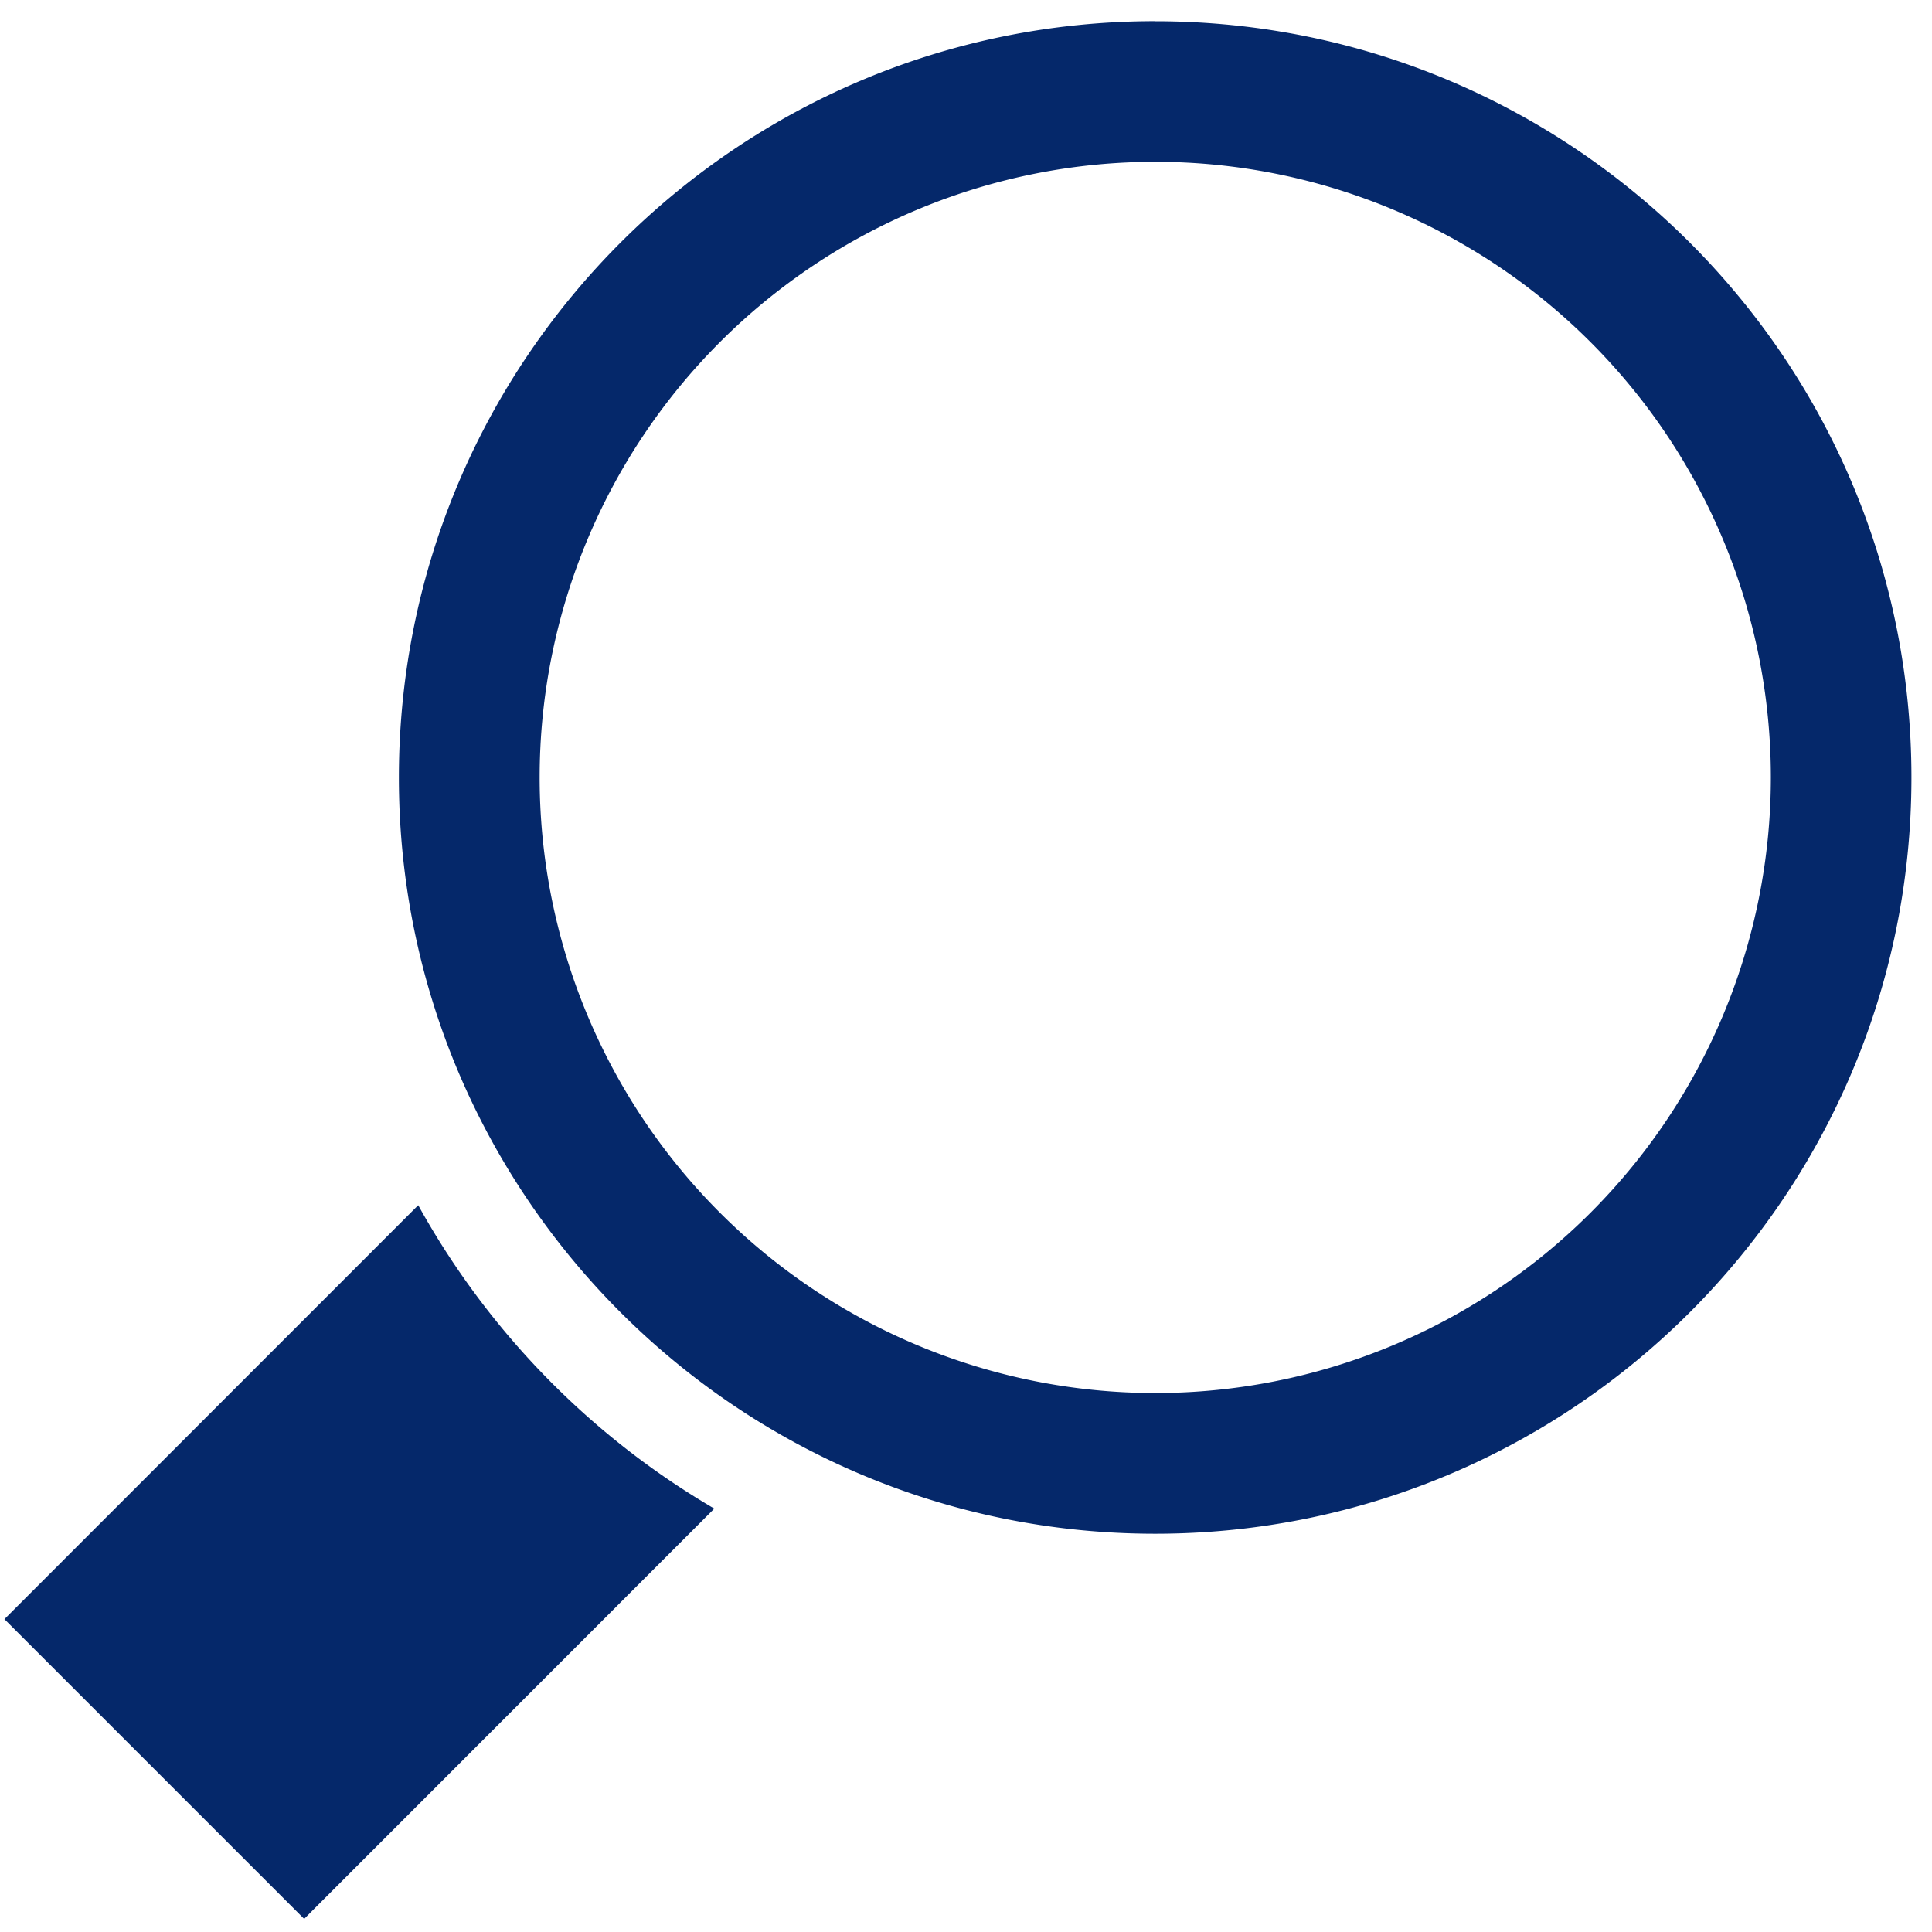
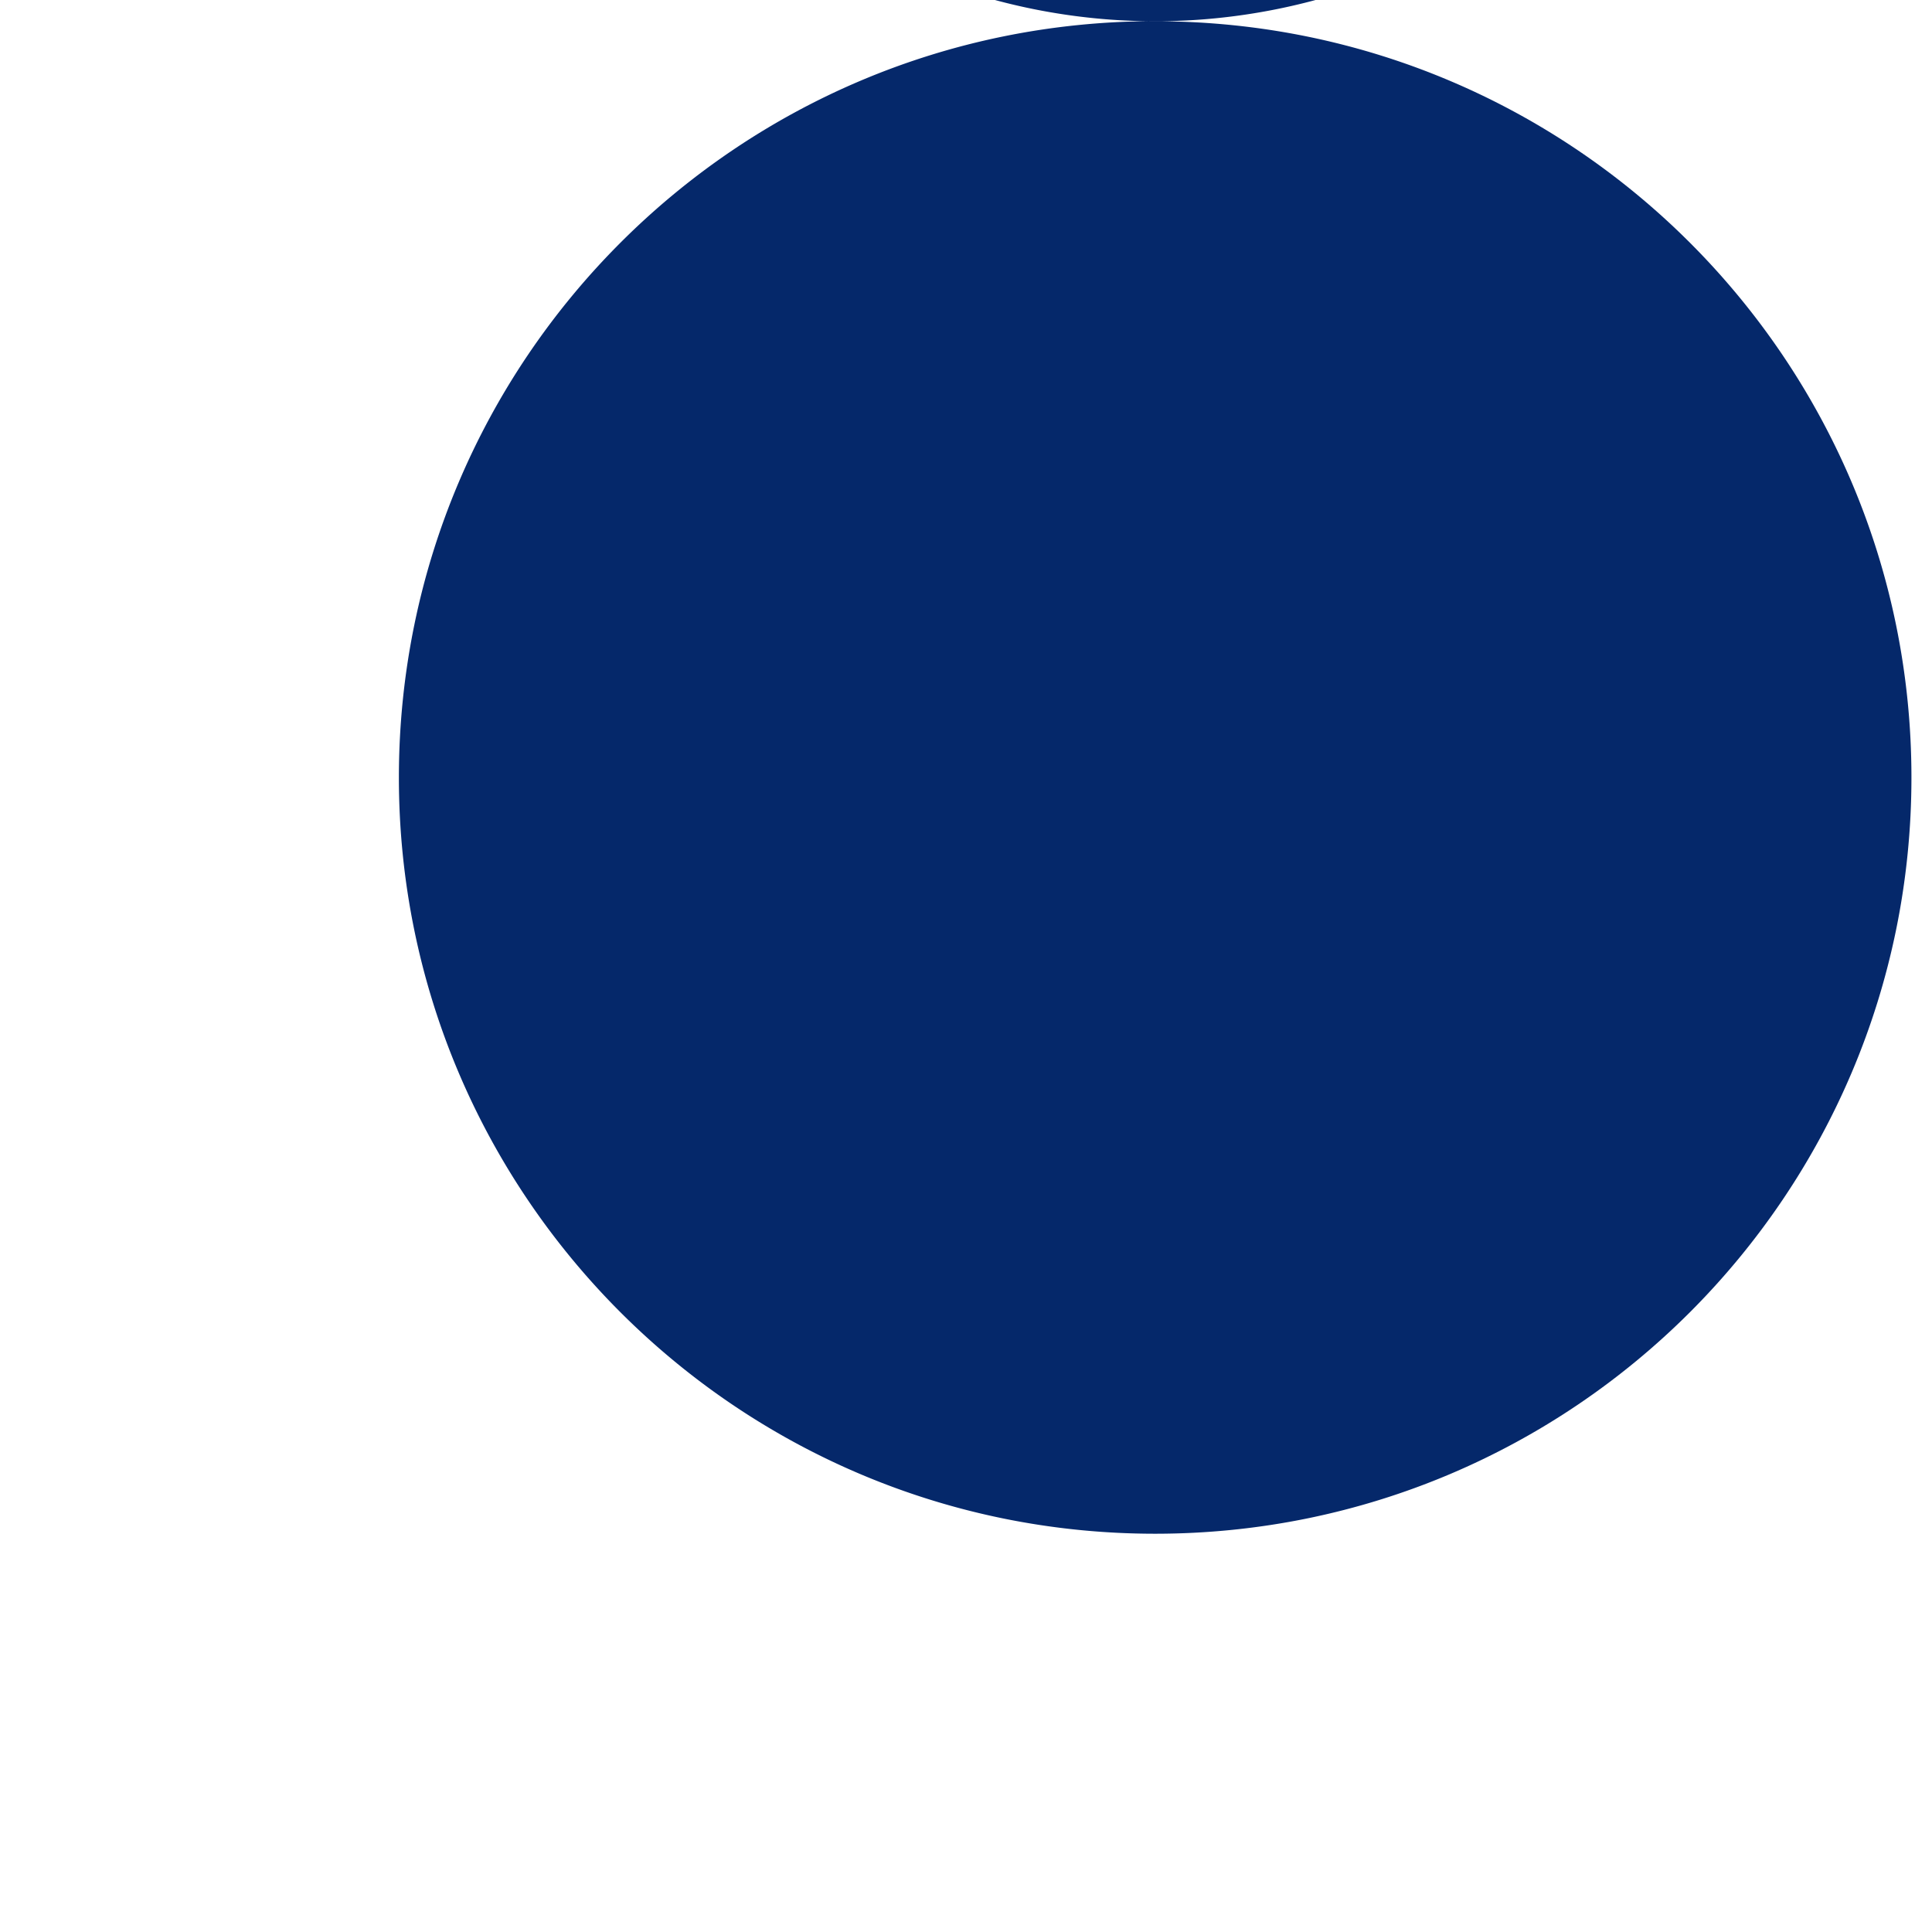
<svg xmlns="http://www.w3.org/2000/svg" aria-hidden="true" focusable="false" height="28" width="28">
  <g fill="#05286a" fill-rule="nonzero">
-     <path d="M6.06 17.468L.064 23.466l4.344 4.344 5.944-5.946a11.59 11.59 0 01-4.29-4.396">
- 		</path>
-     <path d="M16.741.307c-6.052 0-10.958 4.907-10.96 10.961 0 6.053 4.908 10.96 10.96 10.96 6.054 0 10.961-4.907 10.961-10.96 0-6.054-4.907-10.96-10.96-10.96m0 19.881a8.922 8.922 0 11.002-17.844 8.922 8.922 0 01-.003 17.844">
+     <path d="M16.741.307c-6.052 0-10.958 4.907-10.96 10.961 0 6.053 4.908 10.96 10.96 10.96 6.054 0 10.961-4.907 10.961-10.96 0-6.054-4.907-10.96-10.96-10.96a8.922 8.922 0 11.002-17.844 8.922 8.922 0 01-.003 17.844">
		</path>
  </g>
</svg>